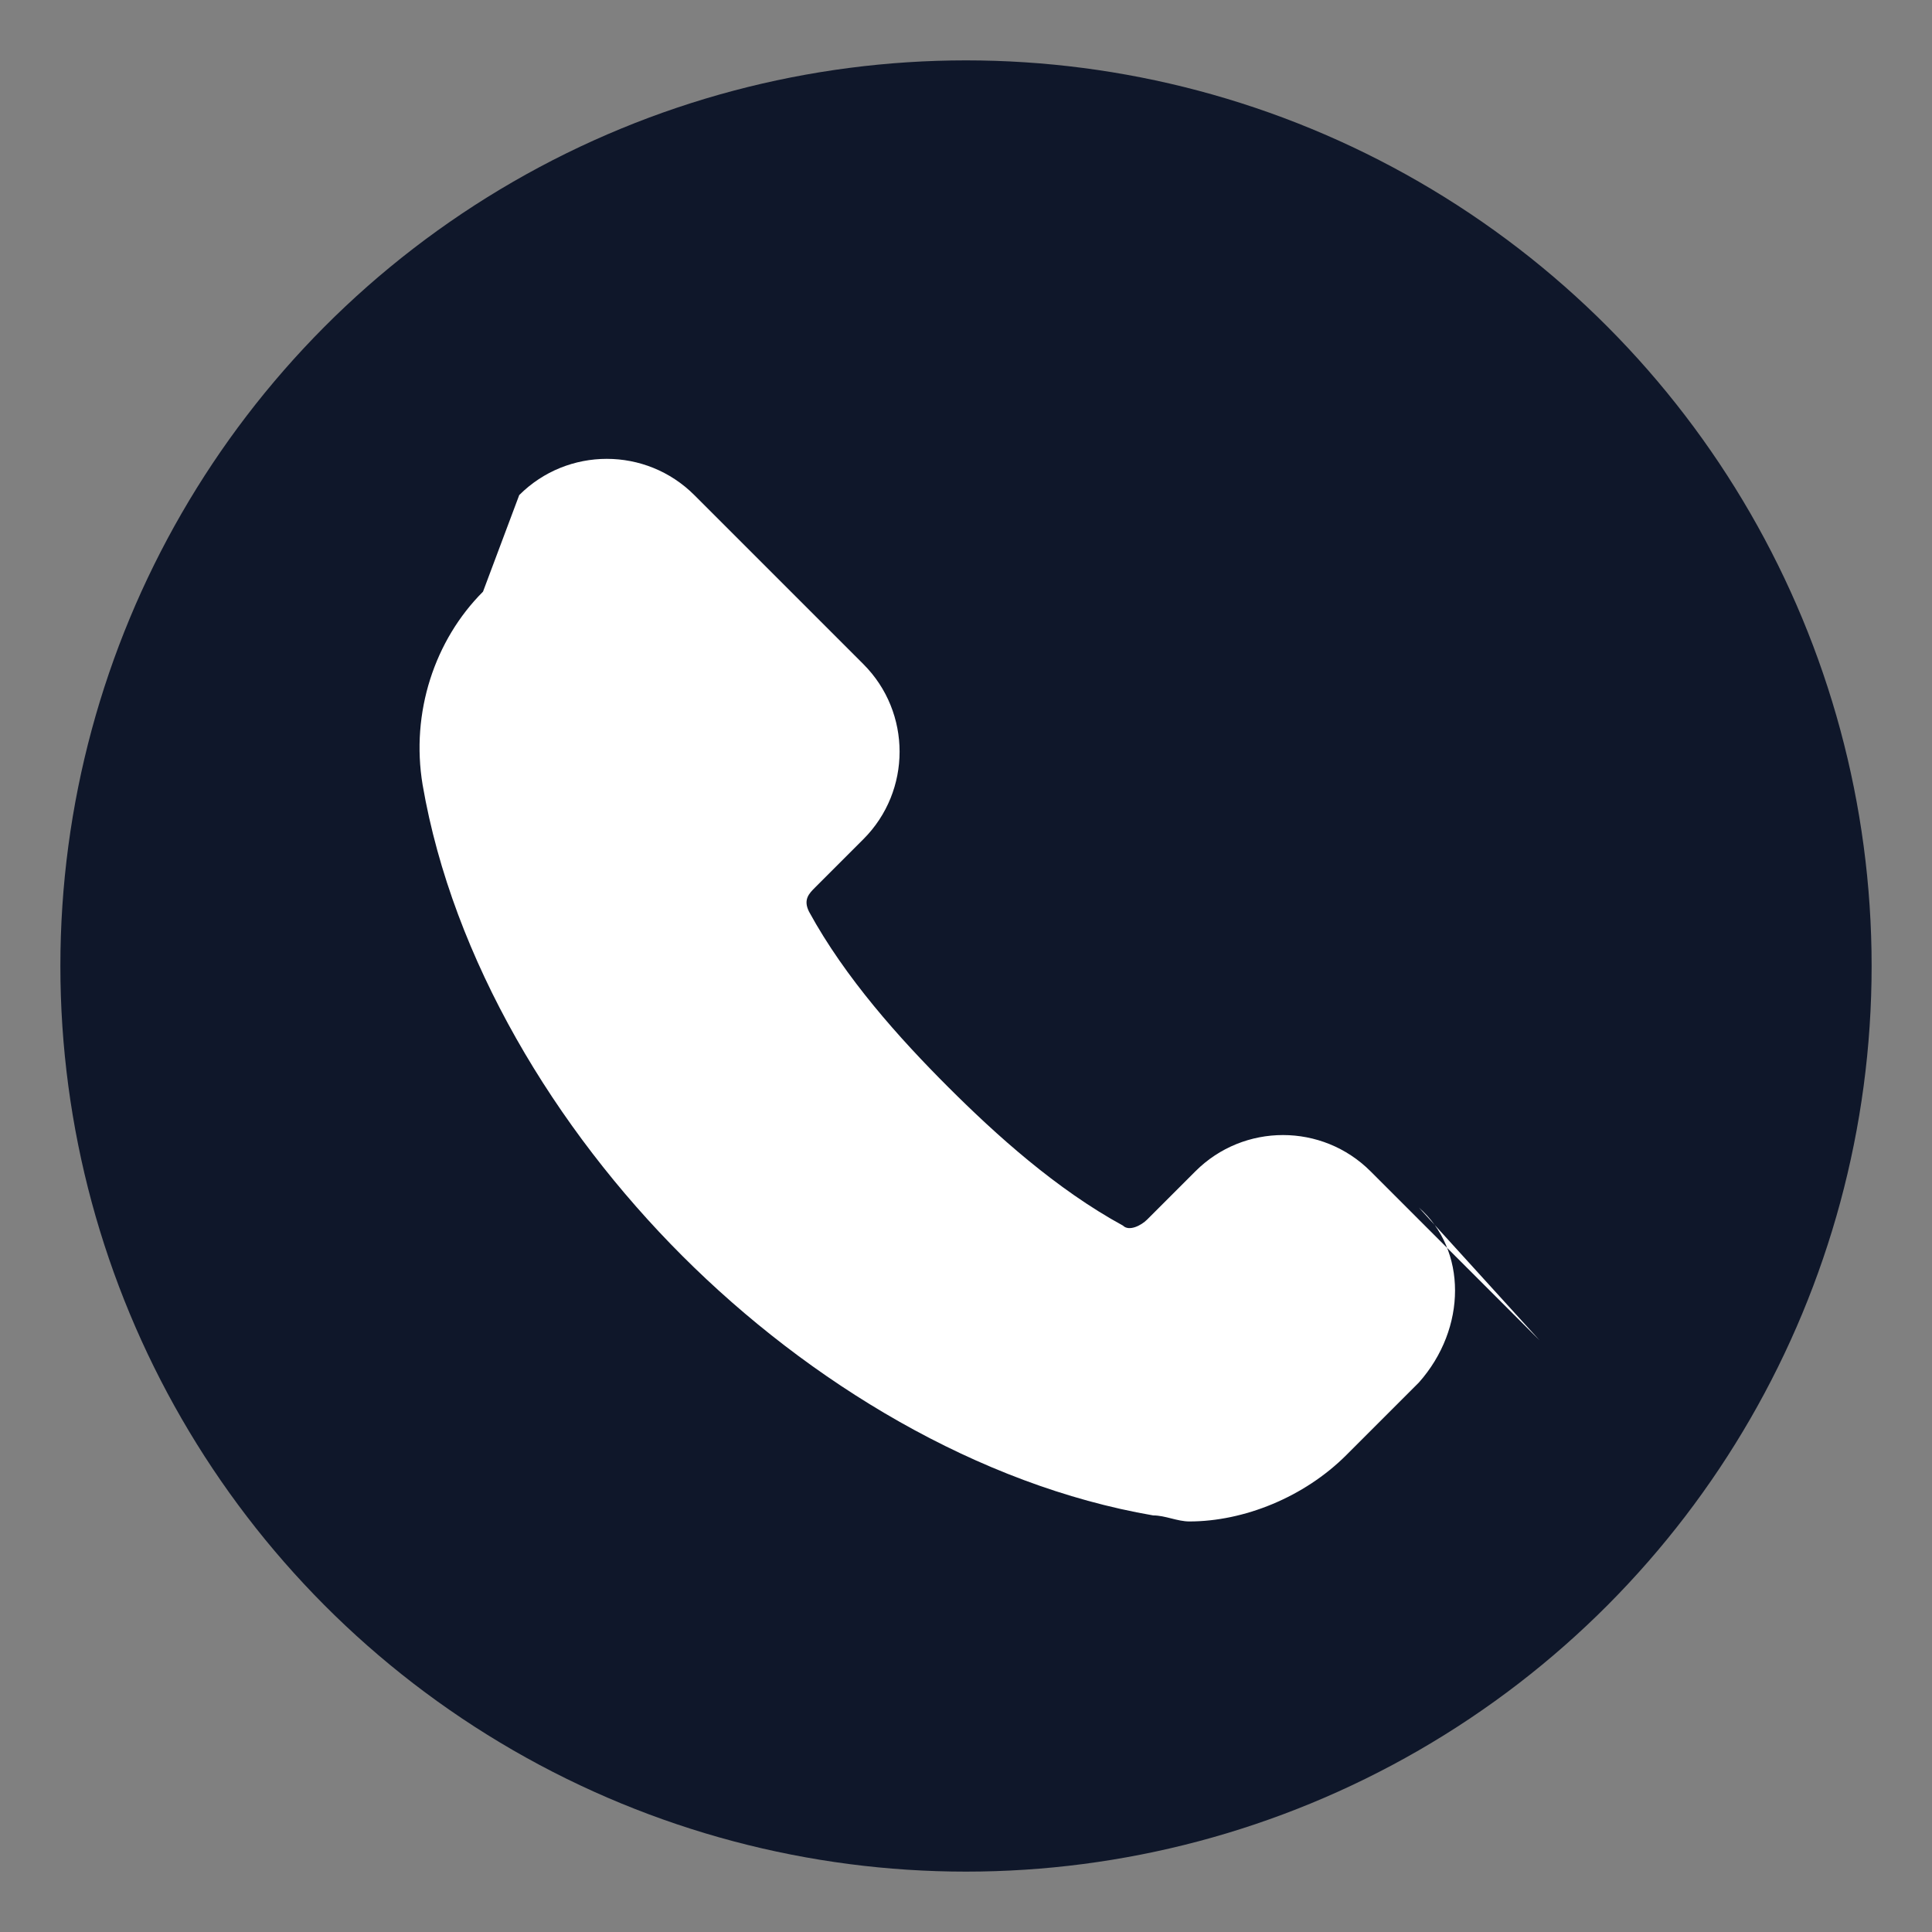
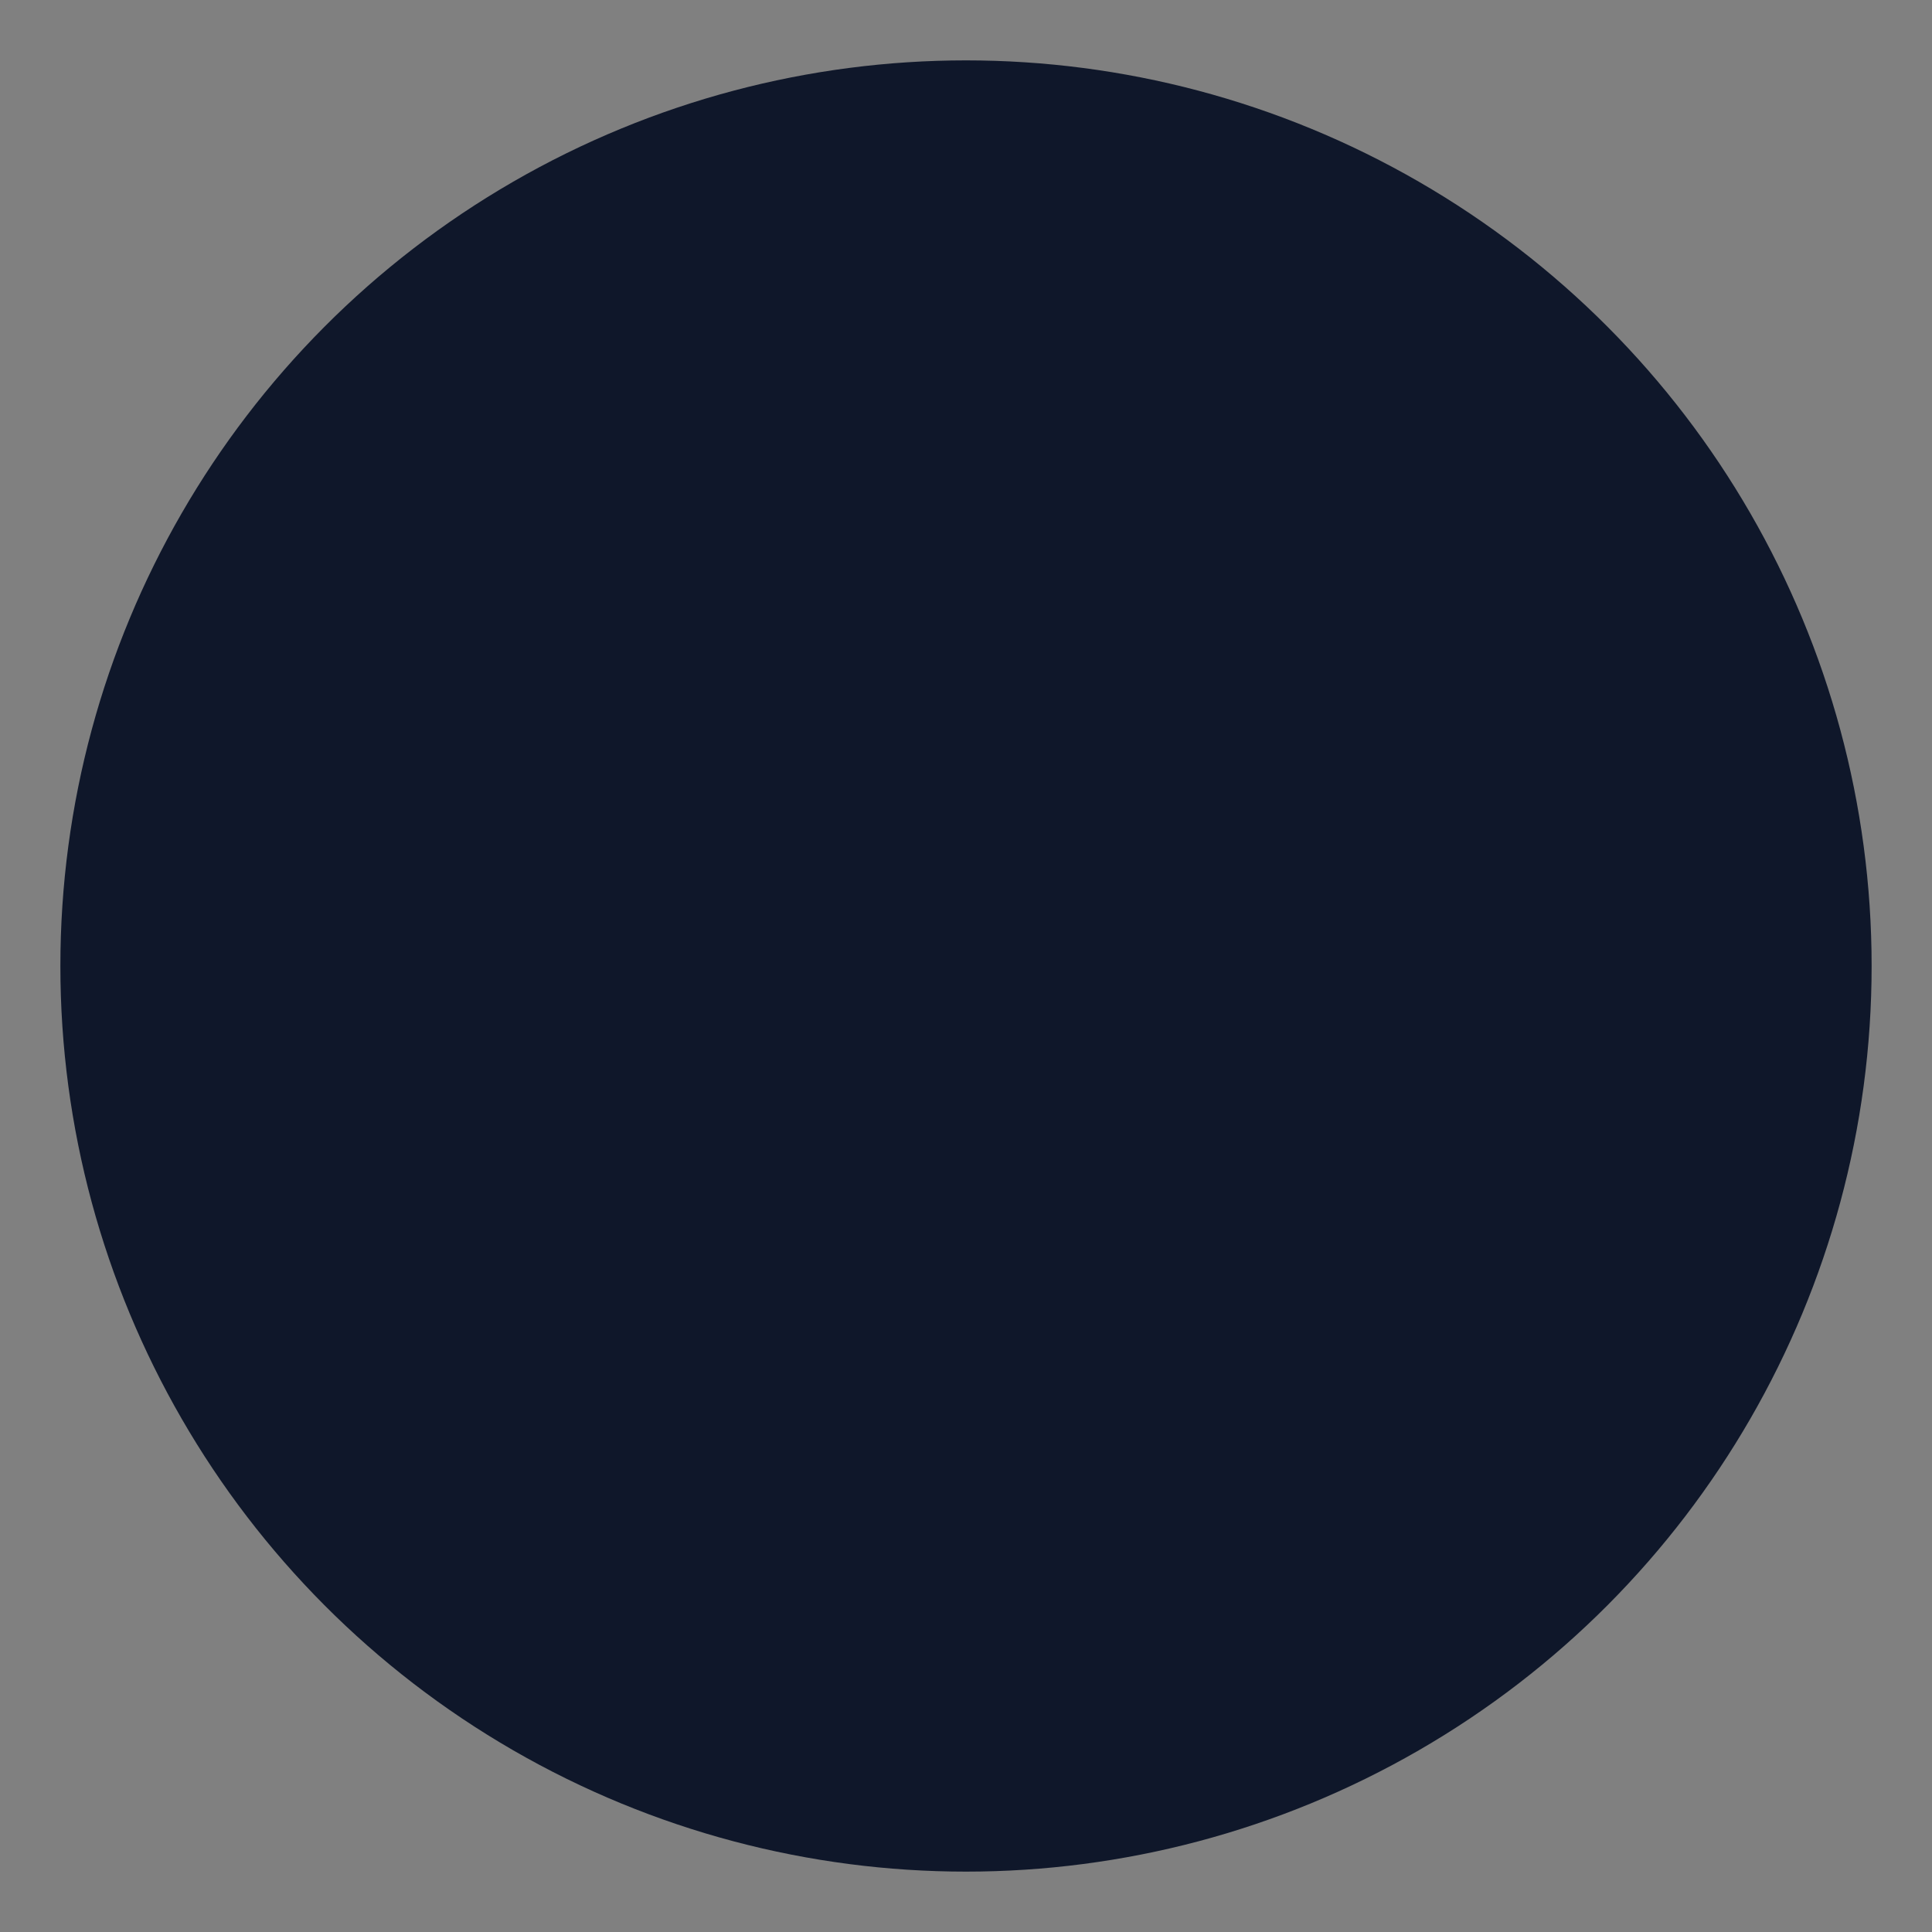
<svg className="w-8 h-8" viewBox="0 0 32 32" fill="none">
  <rect x="0" y="0" width="32" height="32" fill="#808080" stroke="none" />
  <circle cx="16" cy="16" r="15" fill="#0F172A" />
-   <path d="M22.5 19.2l-2.8-2.8c-.8-.8-2.1-.8-2.9 0l-.8.8c-.1.1-.3.2-.4.1-1.1-.6-2.1-1.5-2.9-2.3-.8-.8-1.7-1.8-2.3-2.9-.1-.2 0-.3.1-.4l.8-.8c.8-.8.8-2.1 0-2.9l-2.8-2.8c-.8-.8-2.1-.8-2.9 0L5 6.8c-.8.8-1.2 2-1 3.2.5 2.9 2.2 5.7 4.3 7.8s4.9 3.8 7.8 4.3c.2 0 .4.1.6.1.9 0 1.9-.4 2.6-1.1l1.2-1.2c.8-.9.8-2.2 0-2.9z" fill="white" transform="translate(3, 3)" />
</svg>